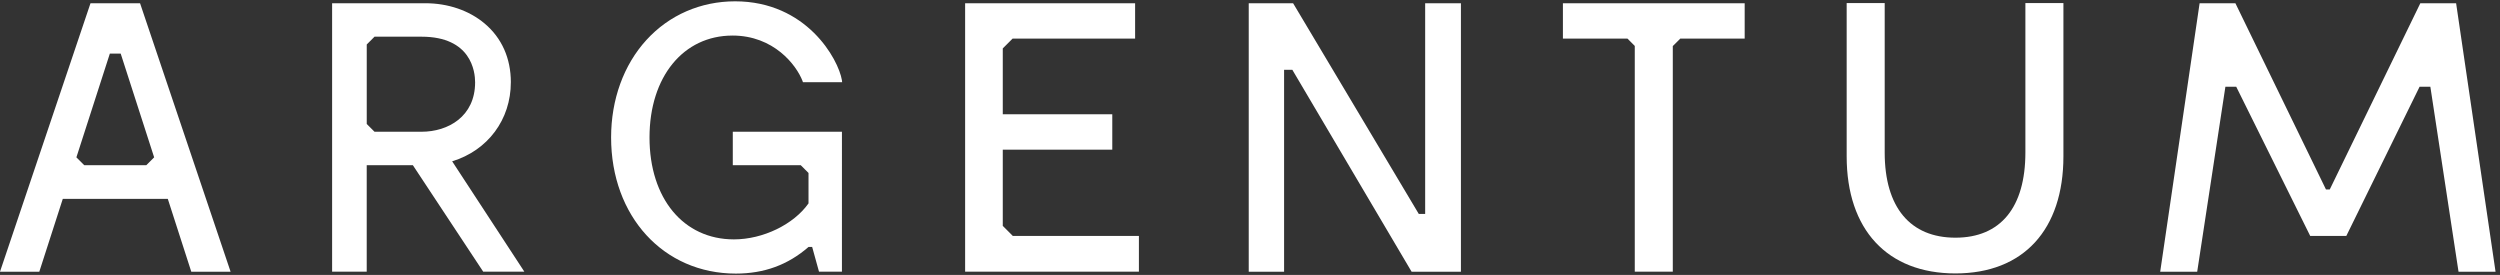
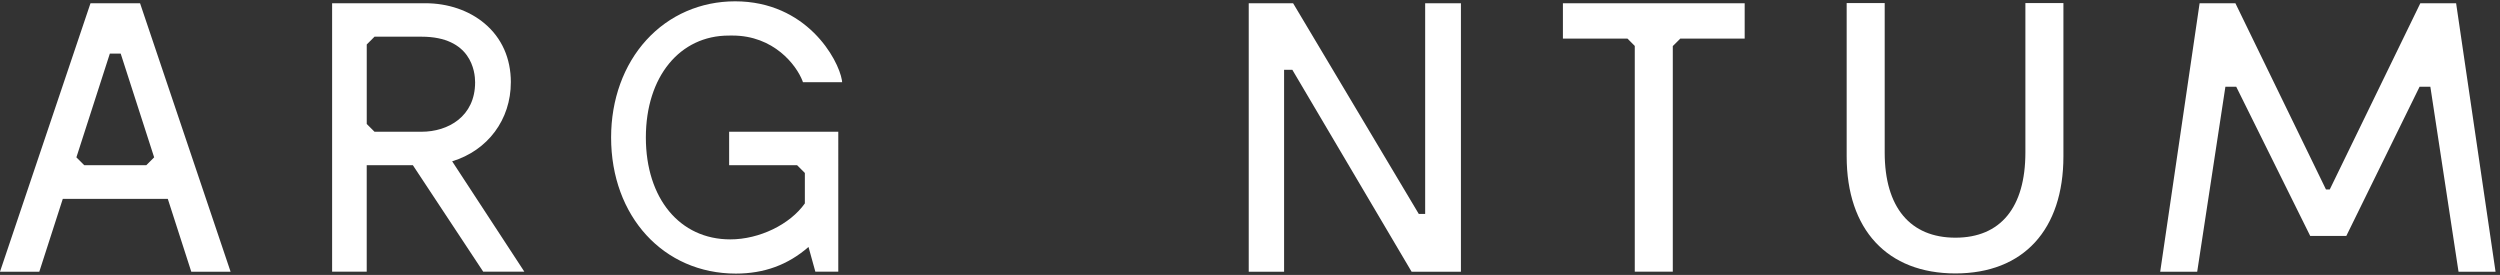
<svg xmlns="http://www.w3.org/2000/svg" id="Layer_1" version="1.1" viewBox="0 0 1190.55 130.93">
  <rect x="0" y="0" width="1190.55" height="130.93" fill="#333333" stroke="none" />
  <defs>
    <style>
      .st0 {
        fill: #fff;
      }
    </style>
  </defs>
  <path class="st0" d="M964.53,72.63c0,26.16-11.83,40.56-33.32,40.56s-33.68-14.41-33.68-40.56V1.46h-18.11v72.98c0,34.92,19.36,55.77,51.79,55.77s51.43-20.85,51.43-55.77V1.46h-18.11v71.17Z" />
  <path class="st0" d="M243.28,39.21c0-11.45-4.32-21.13-12.49-28.01-7.4-6.23-17.43-9.66-28.26-9.66h-44.37v127.84h16.48v-50.7h21.98l33.34,50.46.16.24h19.59l-34.38-52.56c17-5.2,27.94-19.88,27.94-37.62ZM178.36,62.75l-3.71-3.71V21.18l3.71-3.71h22.37c23.69,0,25.53,16.63,25.53,21.73,0,16.26-12.82,23.54-25.53,23.54h-22.37Z" />
-   <path class="st0" d="M348.79,16.93c19.77,0,30.46,14.11,33.36,21.56l.22.64h18.67l-.1-.93c-1.68-10.03-16.85-37.57-50.88-37.57-16.39,0-31.38,6.53-42.21,18.4-10.85,11.88-16.83,28.37-16.83,46.43,0,37.56,24.98,64.83,59.4,64.83,13.5,0,24.82-4.15,34.61-12.68h1.74l3.26,11.77h10.92V62.75h-51.98v15.93h32.37l3.69,3.69v14.49c-7.05,10.01-21.65,17.14-35.52,17.14-24.05,0-40.2-19.5-40.2-48.53s16.23-48.53,39.48-48.53Z" />
+   <path class="st0" d="M348.79,16.93c19.77,0,30.46,14.11,33.36,21.56l.22.64h18.67l-.1-.93c-1.68-10.03-16.85-37.57-50.88-37.57-16.39,0-31.38,6.53-42.21,18.4-10.85,11.88-16.83,28.37-16.83,46.43,0,37.56,24.98,64.83,59.4,64.83,13.5,0,24.82-4.15,34.61-12.68l3.26,11.77h10.92V62.75h-51.98v15.93h32.37l3.69,3.69v14.49c-7.05,10.01-21.65,17.14-35.52,17.14-24.05,0-40.2-19.5-40.2-48.53s16.23-48.53,39.48-48.53Z" />
  <polygon class="st0" points="744.29 18.38 775.03 18.38 778.51 21.87 778.51 129.38 796.62 129.38 796.62 21.94 800.19 18.38 830.85 18.38 830.85 1.54 744.29 1.54 744.29 18.38" />
-   <polygon class="st0" points="477.54 107.58 477.54 71.26 529.69 71.26 529.69 54.42 477.54 54.42 477.54 23.06 482.22 18.38 540.56 18.38 540.56 1.54 459.61 1.54 459.61 129.38 542.37 129.38 542.37 112.36 482.32 112.36 477.54 107.58" />
  <path class="st0" d="M66.82,1.91l-.13-.37h-23.59L.24,128.67l-.24.72h18.72l11.18-34.68h50.01l11.06,34.3.12.38h18.72L66.82,1.91ZM69.66,78.68h-29.53l-3.75-3.75,15.93-49.4h5.17l15.93,49.4-3.75,3.75Z" />
  <polygon class="st0" points="678.69 1.54 678.69 101.89 675.66 101.89 615.96 1.81 615.8 1.54 594.67 1.54 594.67 129.39 611.51 129.39 611.51 33.23 615.43 33.23 672.07 129.12 672.23 129.39 695.72 129.39 695.72 1.54 678.69 1.54" />
  <polygon class="st0" points="1170.8 129.39 1188.43 129.39 1169.65 1.54 1152.61 1.54 1109.47 90.24 1107.68 90.24 1064.54 1.54 1047.5 1.54 1028.73 129.39 1046.35 129.39 1059.78 41.29 1064.93 41.29 1100.17 112.36 1117.36 112.36 1152.26 41.29 1157.38 41.29 1170.8 129.39" />
</svg>